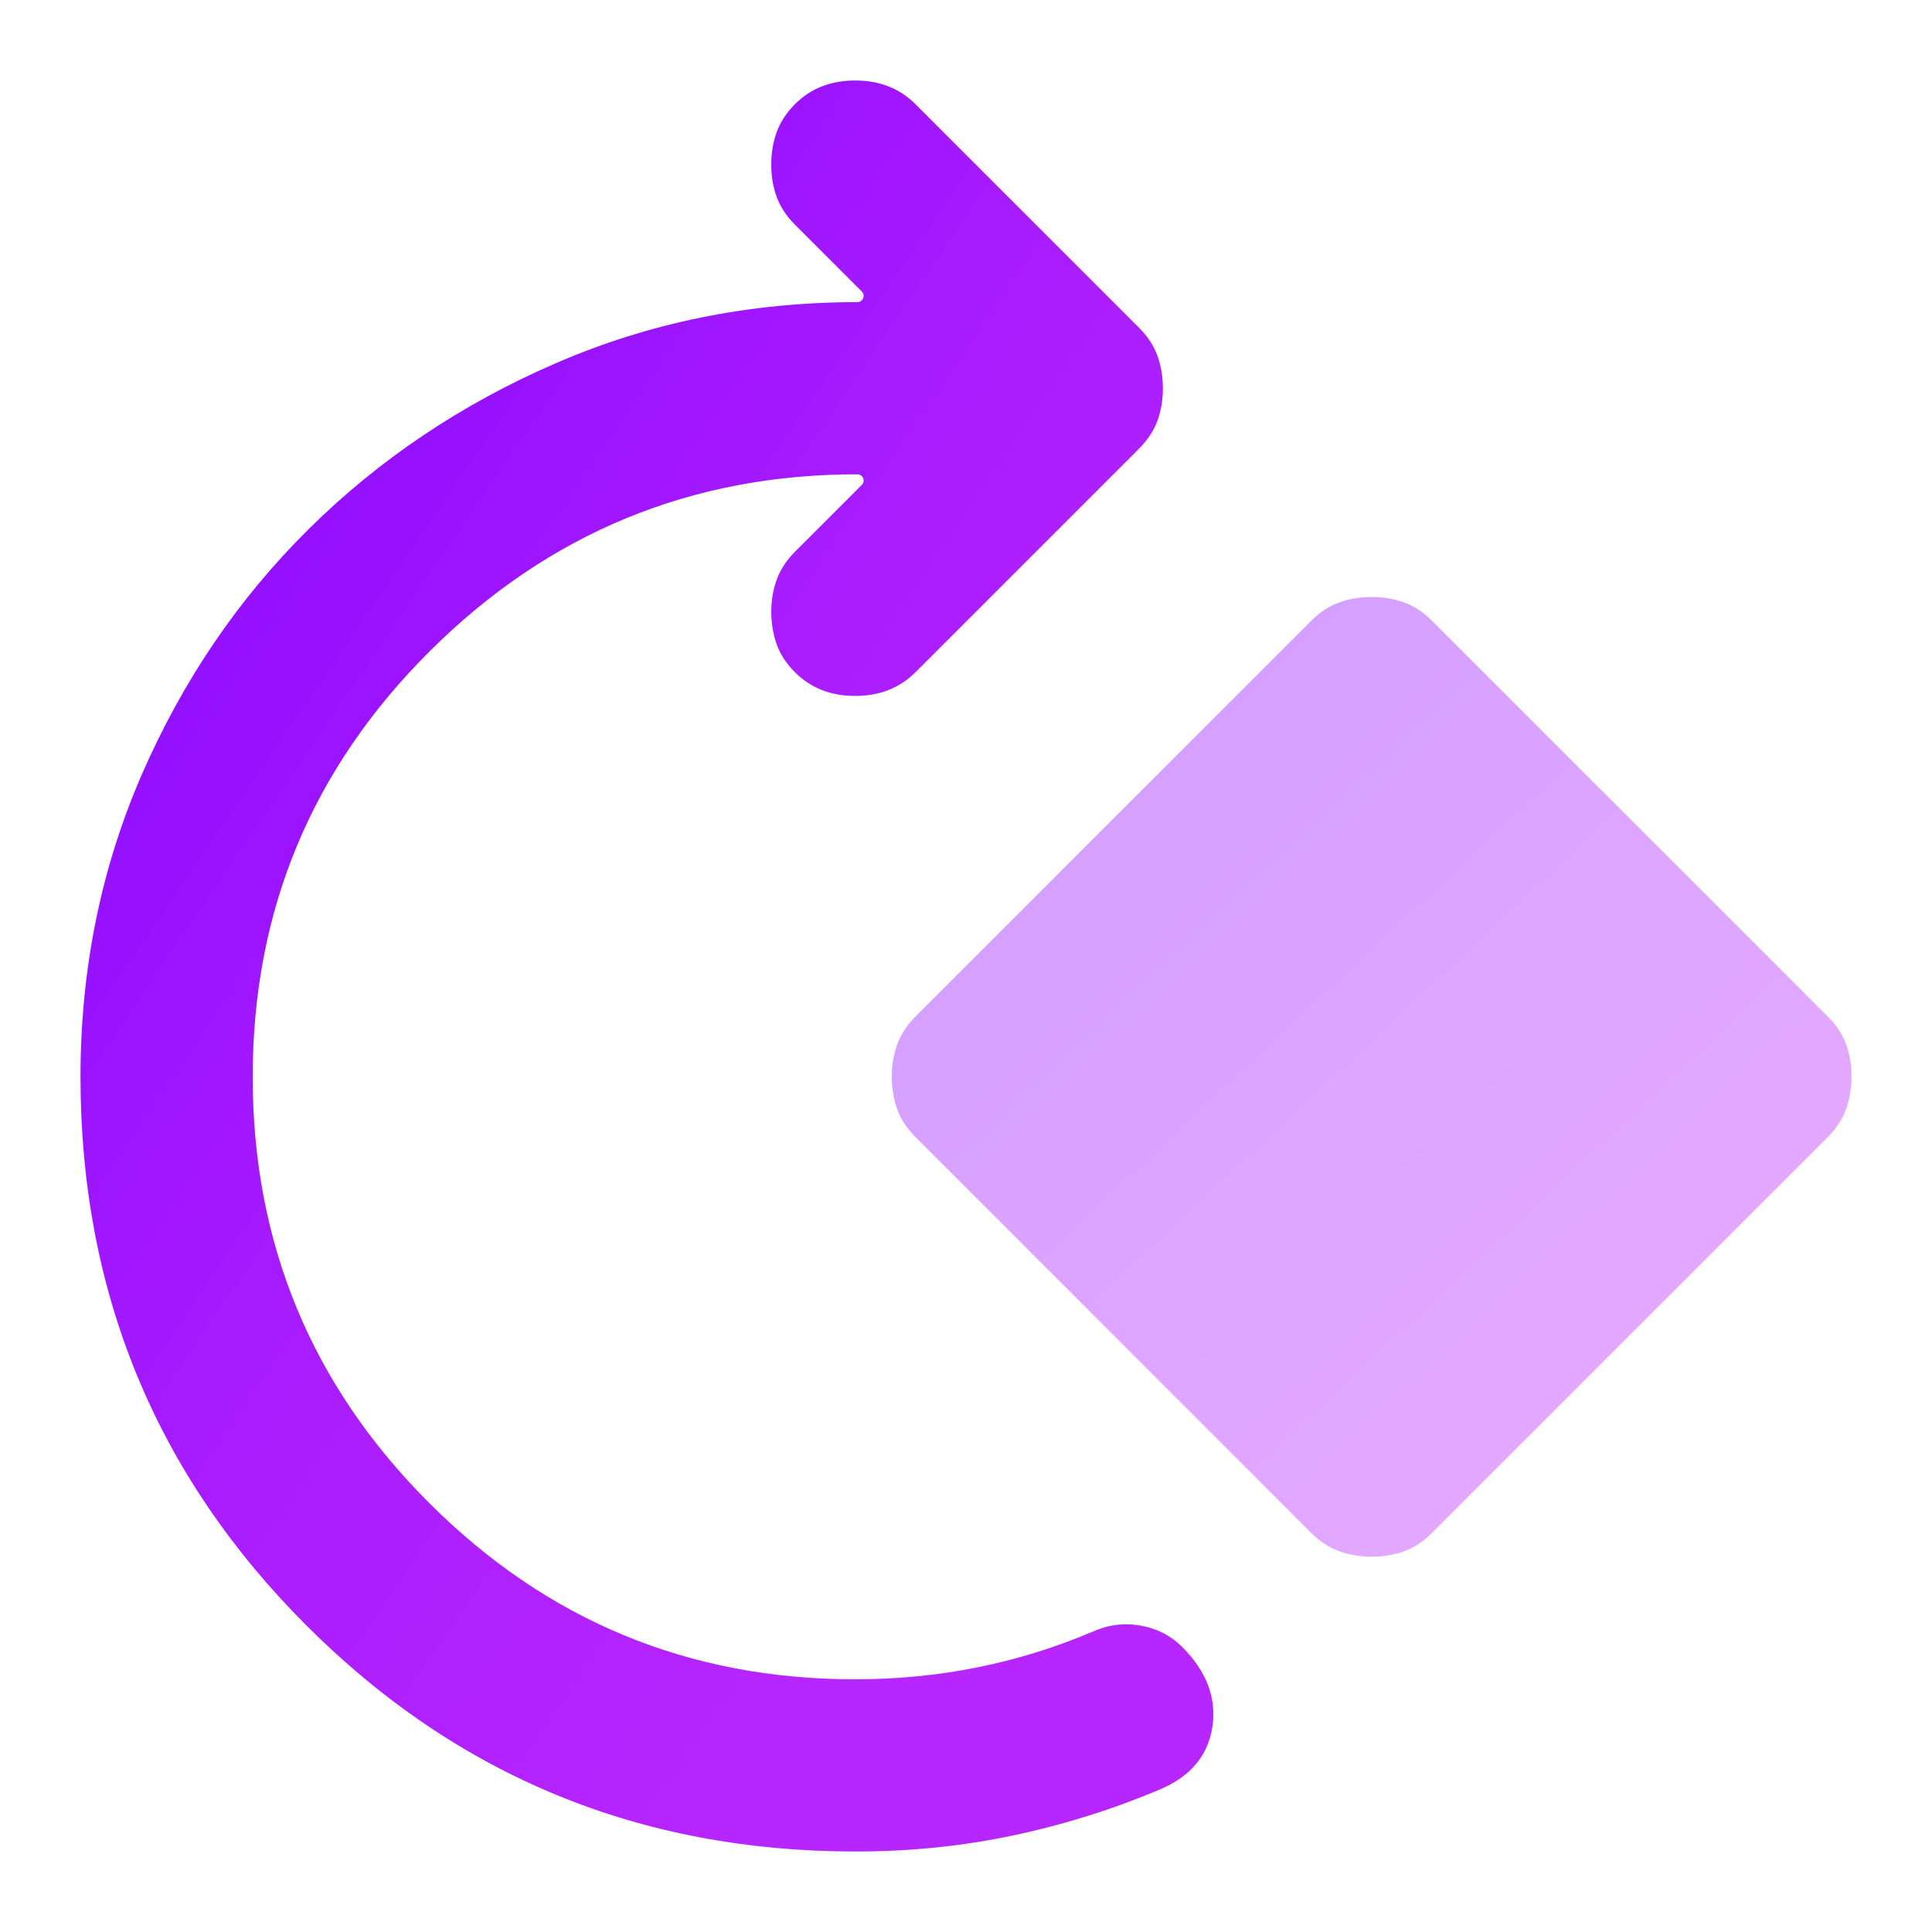
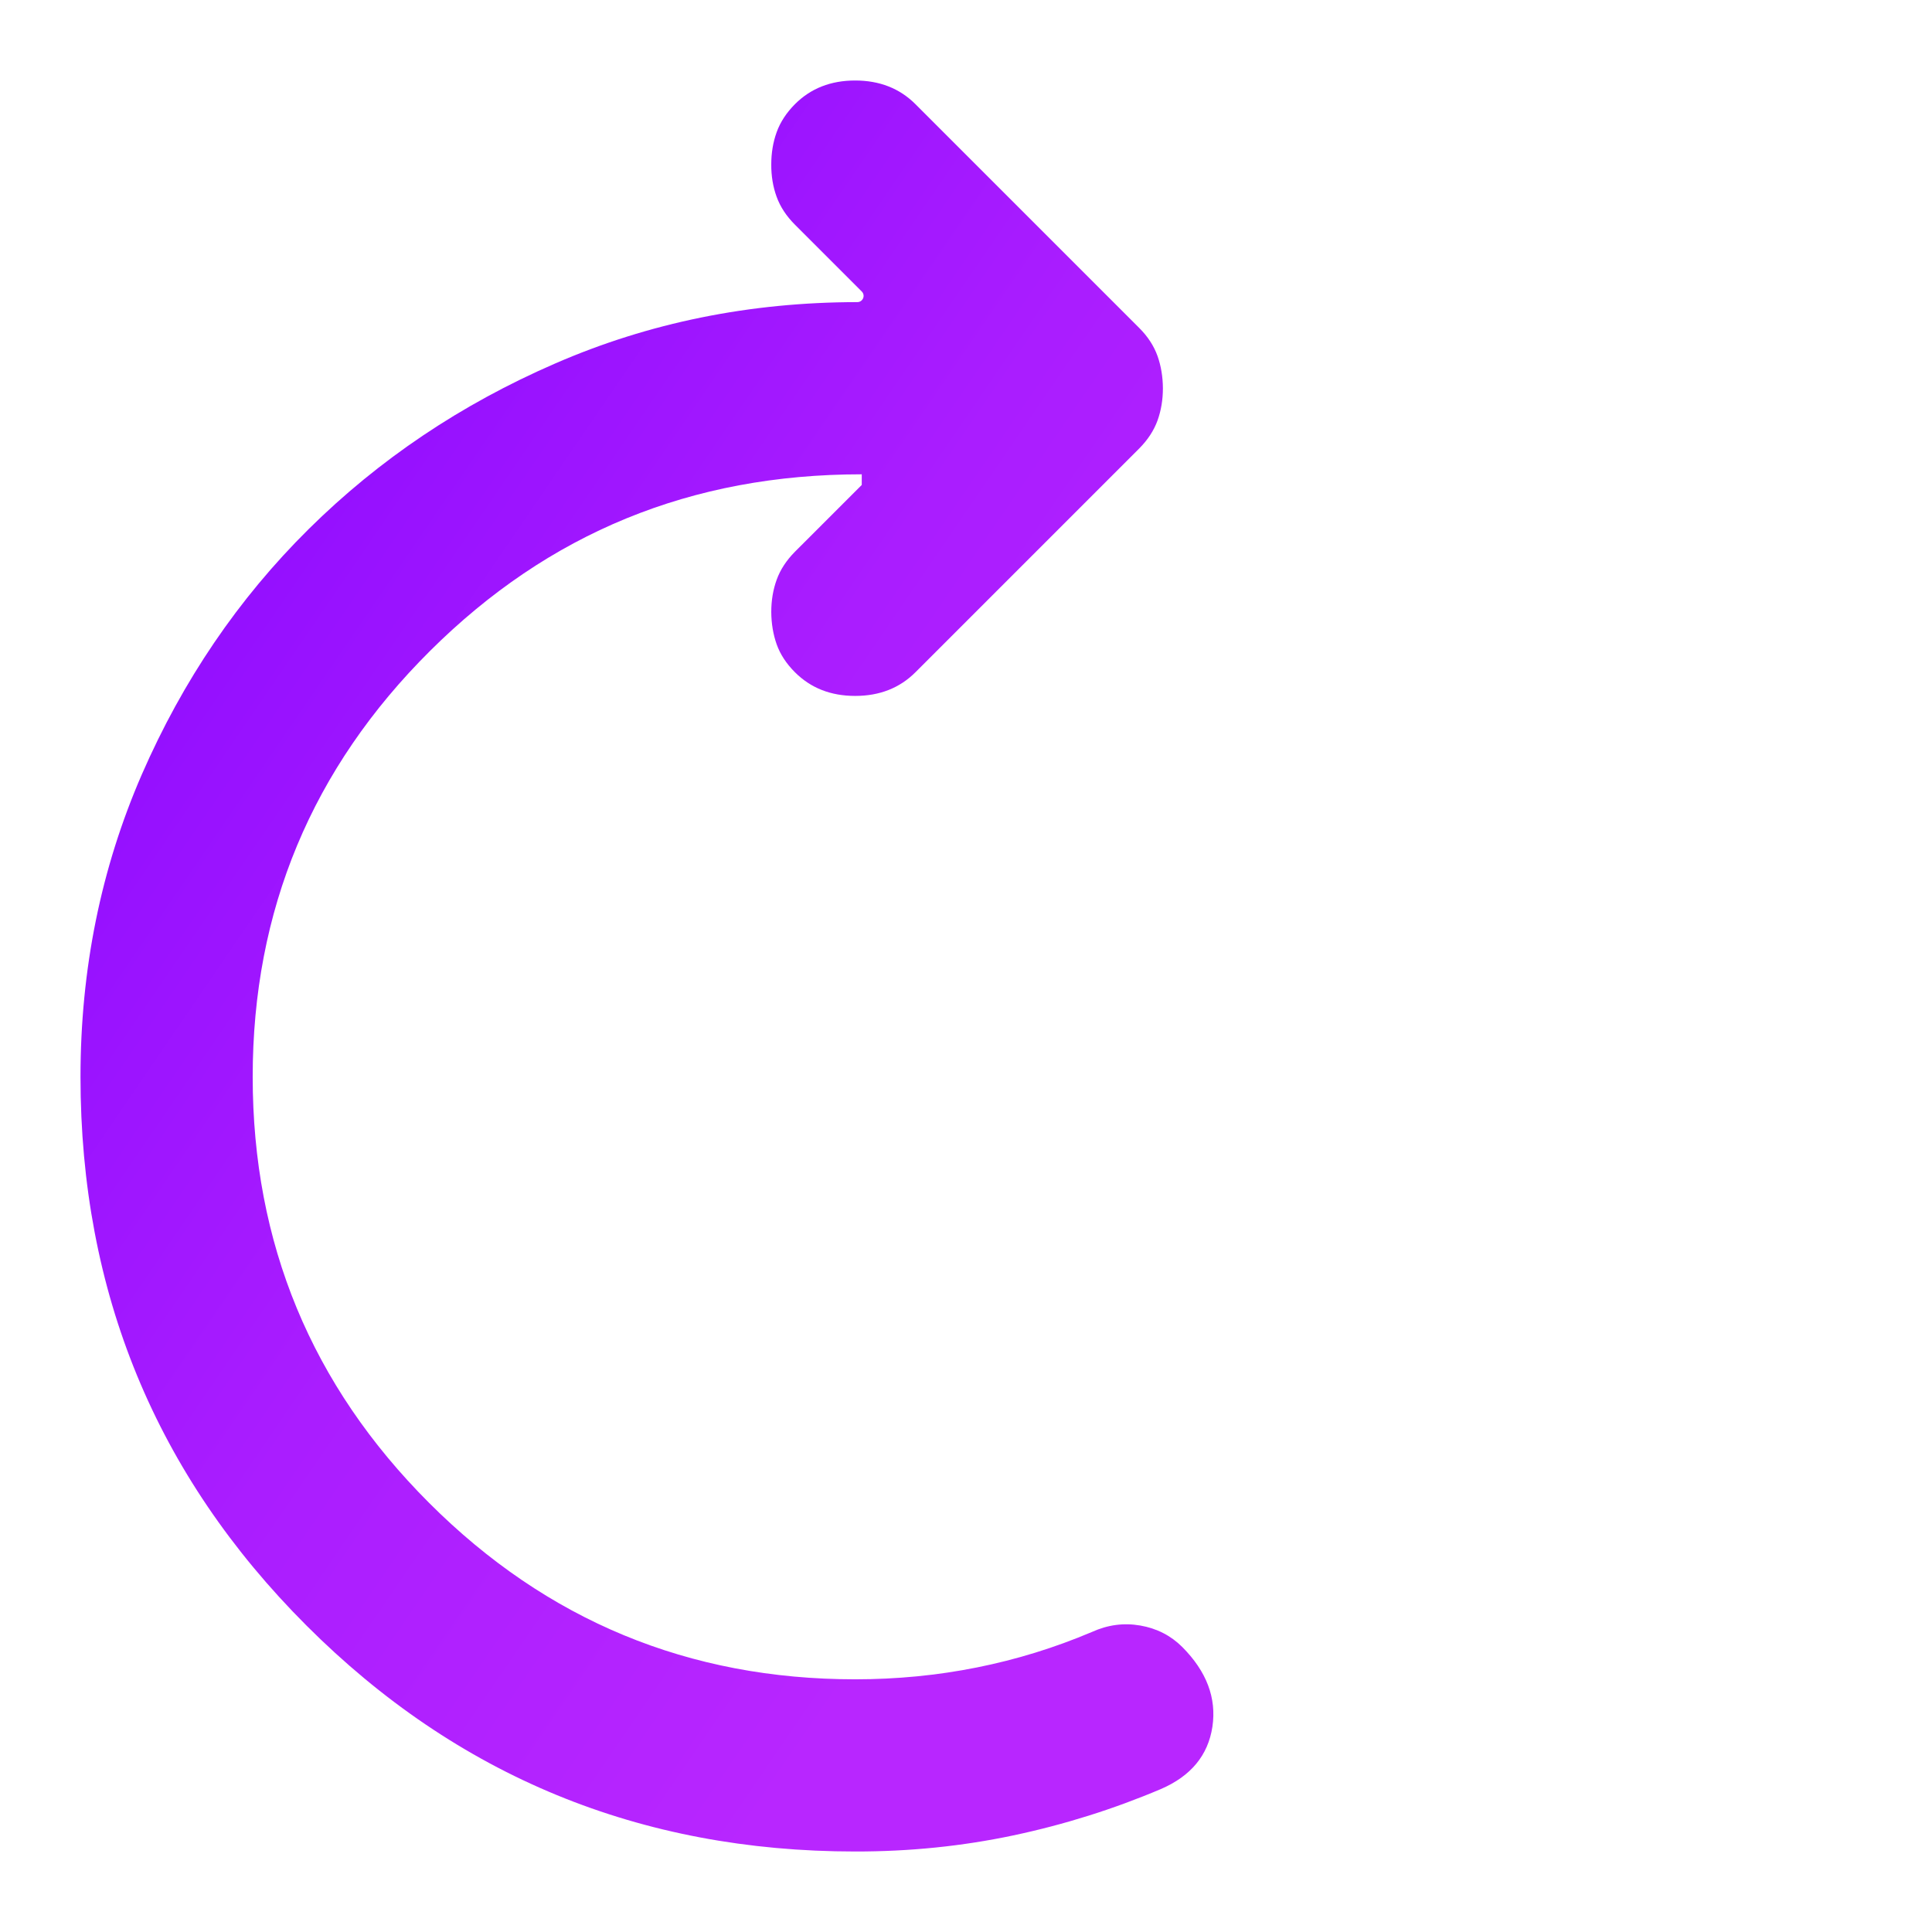
<svg xmlns="http://www.w3.org/2000/svg" width="24" height="24" viewBox="0 0 24 24" fill="none">
-   <path d="M10.623 23C7.95 23 5.678 22.064 3.807 20.193C1.936 18.322 1 16.05 1 13.377C1 12.04 1.254 10.788 1.762 9.62C2.271 8.453 2.961 7.437 3.834 6.573C4.707 5.709 5.727 5.023 6.895 4.516C8.062 4.008 9.314 3.754 10.65 3.753V3.753C10.719 3.753 10.754 3.67 10.705 3.621L9.875 2.791C9.768 2.684 9.692 2.568 9.647 2.443C9.602 2.319 9.58 2.185 9.581 2.043C9.581 1.9 9.603 1.766 9.648 1.642C9.693 1.517 9.769 1.401 9.875 1.294C10.071 1.098 10.32 1 10.623 1C10.926 1 11.176 1.098 11.372 1.294L14.152 4.074C14.259 4.181 14.334 4.297 14.379 4.422C14.423 4.546 14.445 4.68 14.446 4.823C14.446 4.965 14.424 5.099 14.379 5.224C14.334 5.348 14.258 5.464 14.152 5.571L11.372 8.351C11.176 8.547 10.926 8.645 10.623 8.645C10.32 8.645 10.071 8.547 9.875 8.351C9.768 8.244 9.692 8.128 9.648 8.004C9.604 7.879 9.582 7.745 9.581 7.603C9.581 7.46 9.603 7.326 9.648 7.202C9.693 7.077 9.769 6.961 9.875 6.854L10.705 6.024C10.754 5.975 10.719 5.892 10.65 5.892V5.892C8.583 5.892 6.814 6.623 5.344 8.084C3.875 9.545 3.139 11.309 3.139 13.377C3.139 15.444 3.869 17.208 5.33 18.669C6.792 20.131 8.556 20.861 10.623 20.861C11.14 20.861 11.644 20.812 12.134 20.714C12.625 20.616 13.101 20.469 13.564 20.273C13.76 20.184 13.96 20.157 14.166 20.193C14.371 20.229 14.545 20.318 14.687 20.46C14.989 20.764 15.114 21.093 15.061 21.45C15.007 21.806 14.793 22.064 14.419 22.225C13.831 22.474 13.221 22.666 12.588 22.8C11.955 22.934 11.3 23.001 10.623 23Z" fill="url(#paint0_linear_85_77)" />
-   <path opacity="0.4" d="M16.638 19.27C16.763 19.315 16.896 19.338 17.039 19.338C17.181 19.338 17.315 19.316 17.44 19.271C17.565 19.227 17.68 19.151 17.787 19.044L22.706 14.125C22.812 14.018 22.888 13.902 22.933 13.778C22.977 13.653 23 13.519 23 13.377C23.001 13.234 22.979 13.1 22.934 12.976C22.889 12.851 22.813 12.735 22.706 12.628L17.787 7.71C17.68 7.603 17.565 7.528 17.44 7.483C17.315 7.438 17.181 7.416 17.039 7.416C16.896 7.416 16.763 7.439 16.638 7.483C16.513 7.527 16.397 7.603 16.29 7.71L11.372 12.628C11.266 12.735 11.19 12.851 11.145 12.976C11.1 13.1 11.078 13.234 11.078 13.377C11.079 13.519 11.101 13.653 11.145 13.778C11.189 13.902 11.265 14.018 11.372 14.125L16.29 19.044C16.397 19.15 16.513 19.226 16.638 19.27Z" fill="url(#paint1_linear_85_77)" />
+   <path d="M10.623 23C7.95 23 5.678 22.064 3.807 20.193C1.936 18.322 1 16.05 1 13.377C1 12.04 1.254 10.788 1.762 9.62C2.271 8.453 2.961 7.437 3.834 6.573C4.707 5.709 5.727 5.023 6.895 4.516C8.062 4.008 9.314 3.754 10.65 3.753V3.753C10.719 3.753 10.754 3.67 10.705 3.621L9.875 2.791C9.768 2.684 9.692 2.568 9.647 2.443C9.602 2.319 9.58 2.185 9.581 2.043C9.581 1.9 9.603 1.766 9.648 1.642C9.693 1.517 9.769 1.401 9.875 1.294C10.071 1.098 10.32 1 10.623 1C10.926 1 11.176 1.098 11.372 1.294L14.152 4.074C14.259 4.181 14.334 4.297 14.379 4.422C14.423 4.546 14.445 4.68 14.446 4.823C14.446 4.965 14.424 5.099 14.379 5.224C14.334 5.348 14.258 5.464 14.152 5.571L11.372 8.351C11.176 8.547 10.926 8.645 10.623 8.645C10.32 8.645 10.071 8.547 9.875 8.351C9.768 8.244 9.692 8.128 9.648 8.004C9.604 7.879 9.582 7.745 9.581 7.603C9.581 7.46 9.603 7.326 9.648 7.202C9.693 7.077 9.769 6.961 9.875 6.854L10.705 6.024V5.892C8.583 5.892 6.814 6.623 5.344 8.084C3.875 9.545 3.139 11.309 3.139 13.377C3.139 15.444 3.869 17.208 5.33 18.669C6.792 20.131 8.556 20.861 10.623 20.861C11.14 20.861 11.644 20.812 12.134 20.714C12.625 20.616 13.101 20.469 13.564 20.273C13.76 20.184 13.96 20.157 14.166 20.193C14.371 20.229 14.545 20.318 14.687 20.46C14.989 20.764 15.114 21.093 15.061 21.45C15.007 21.806 14.793 22.064 14.419 22.225C13.831 22.474 13.221 22.666 12.588 22.8C11.955 22.934 11.3 23.001 10.623 23Z" fill="url(#paint0_linear_85_77)" />
  <defs>
    <linearGradient id="paint0_linear_85_77" x1="3.639" y1="3.492" x2="16.596" y2="12.345" gradientUnits="userSpaceOnUse">
      <stop stop-color="#8F0CFF" />
      <stop offset="0.516" stop-color="#AA1DFF" />
      <stop offset="1" stop-color="#B826FF" />
    </linearGradient>
    <linearGradient id="paint1_linear_85_77" x1="13.313" y1="8.766" x2="20.834" y2="16.8" gradientUnits="userSpaceOnUse">
      <stop stop-color="#8F0CFF" />
      <stop offset="0.516" stop-color="#AA1DFF" />
      <stop offset="1" stop-color="#B826FF" />
    </linearGradient>
  </defs>
</svg>